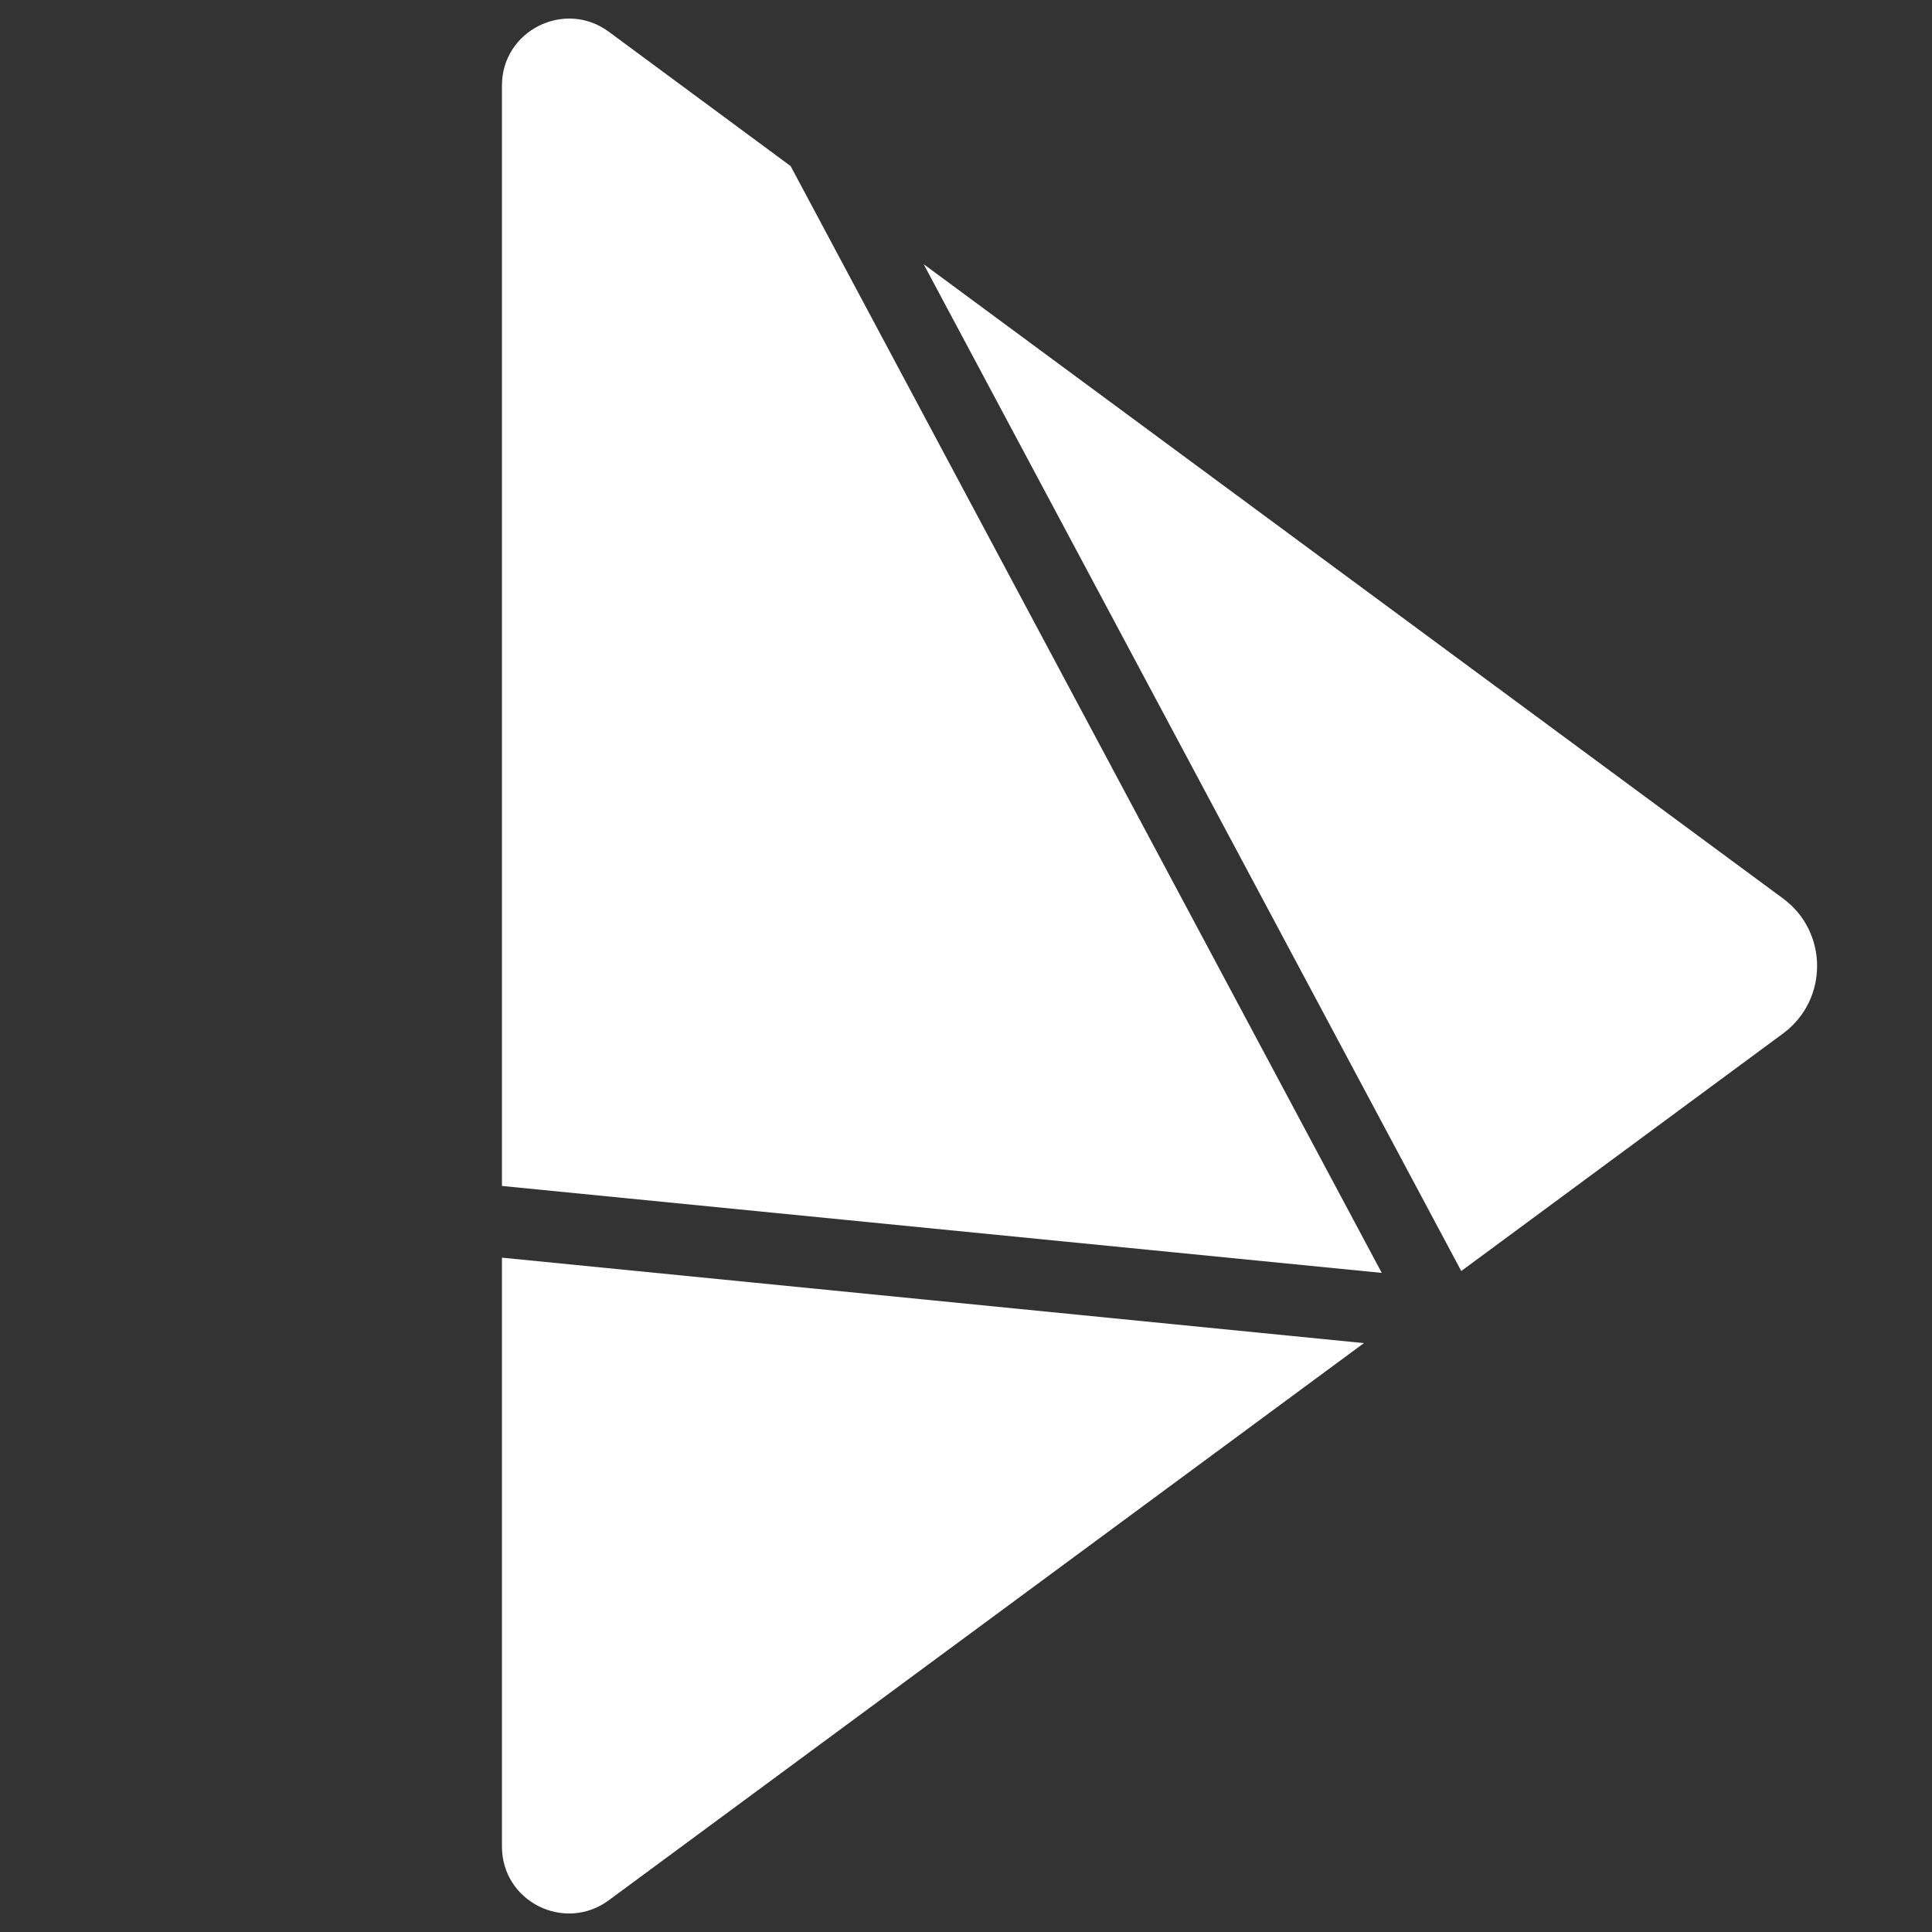
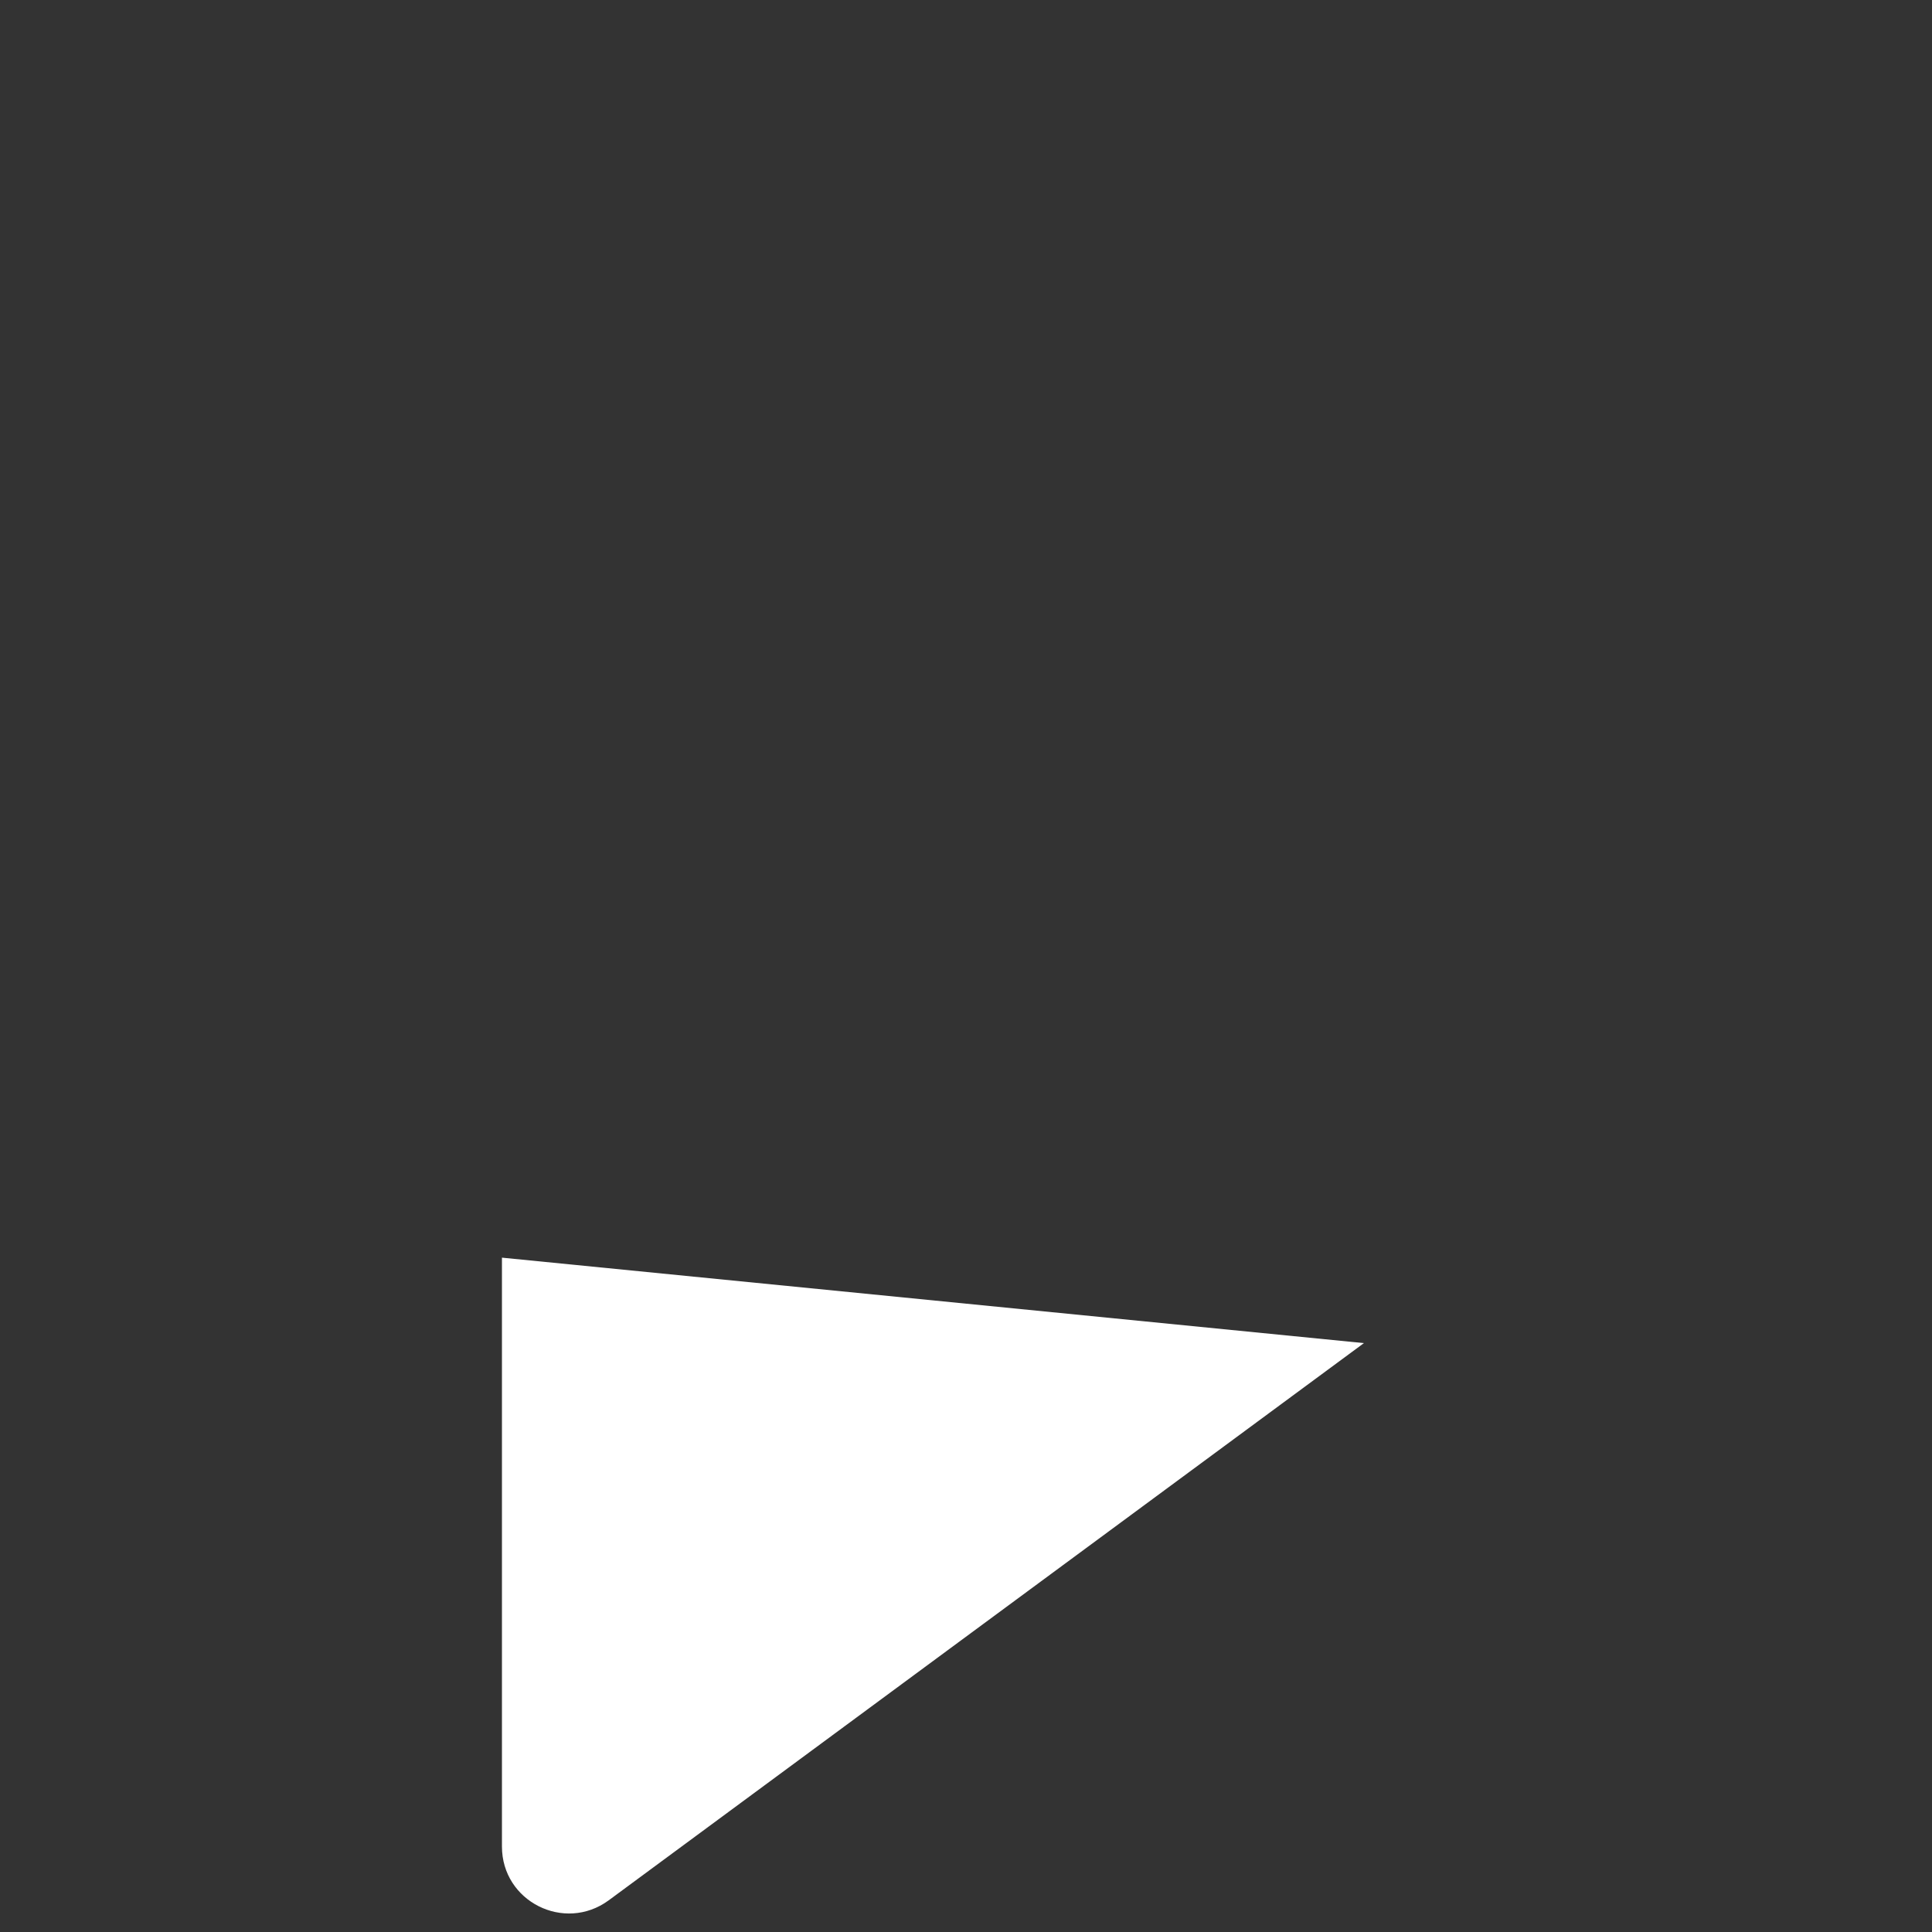
<svg xmlns="http://www.w3.org/2000/svg" version="1.1" id="Layer_2" x="0px" y="0px" width="52px" height="52px" viewBox="0 0 52 52" enable-background="new 0 0 52 52" xml:space="preserve">
  <rect x="0" y="0" width="52" height="52" fill="#333333" stroke="none" />
  <g>
-     <path fill="#FFFFFF" d="M48,24.19L24.86,7.11l14.47,27.1l8.67-6.4C49.21,26.91,49.21,25.09,48,24.19z" />
-     <path fill="#FFFFFF" d="M13.51,2.3v29.62l23.68,2.34L21.28,4.47l-4.9-3.62C15.19-0.02,13.51,0.83,13.51,2.3z" />
    <path fill="#FFFFFF" d="M13.51,33.85V49.7c0,1.48,1.68,2.32,2.87,1.45l20.33-15L13.51,33.85z" />
  </g>
</svg>